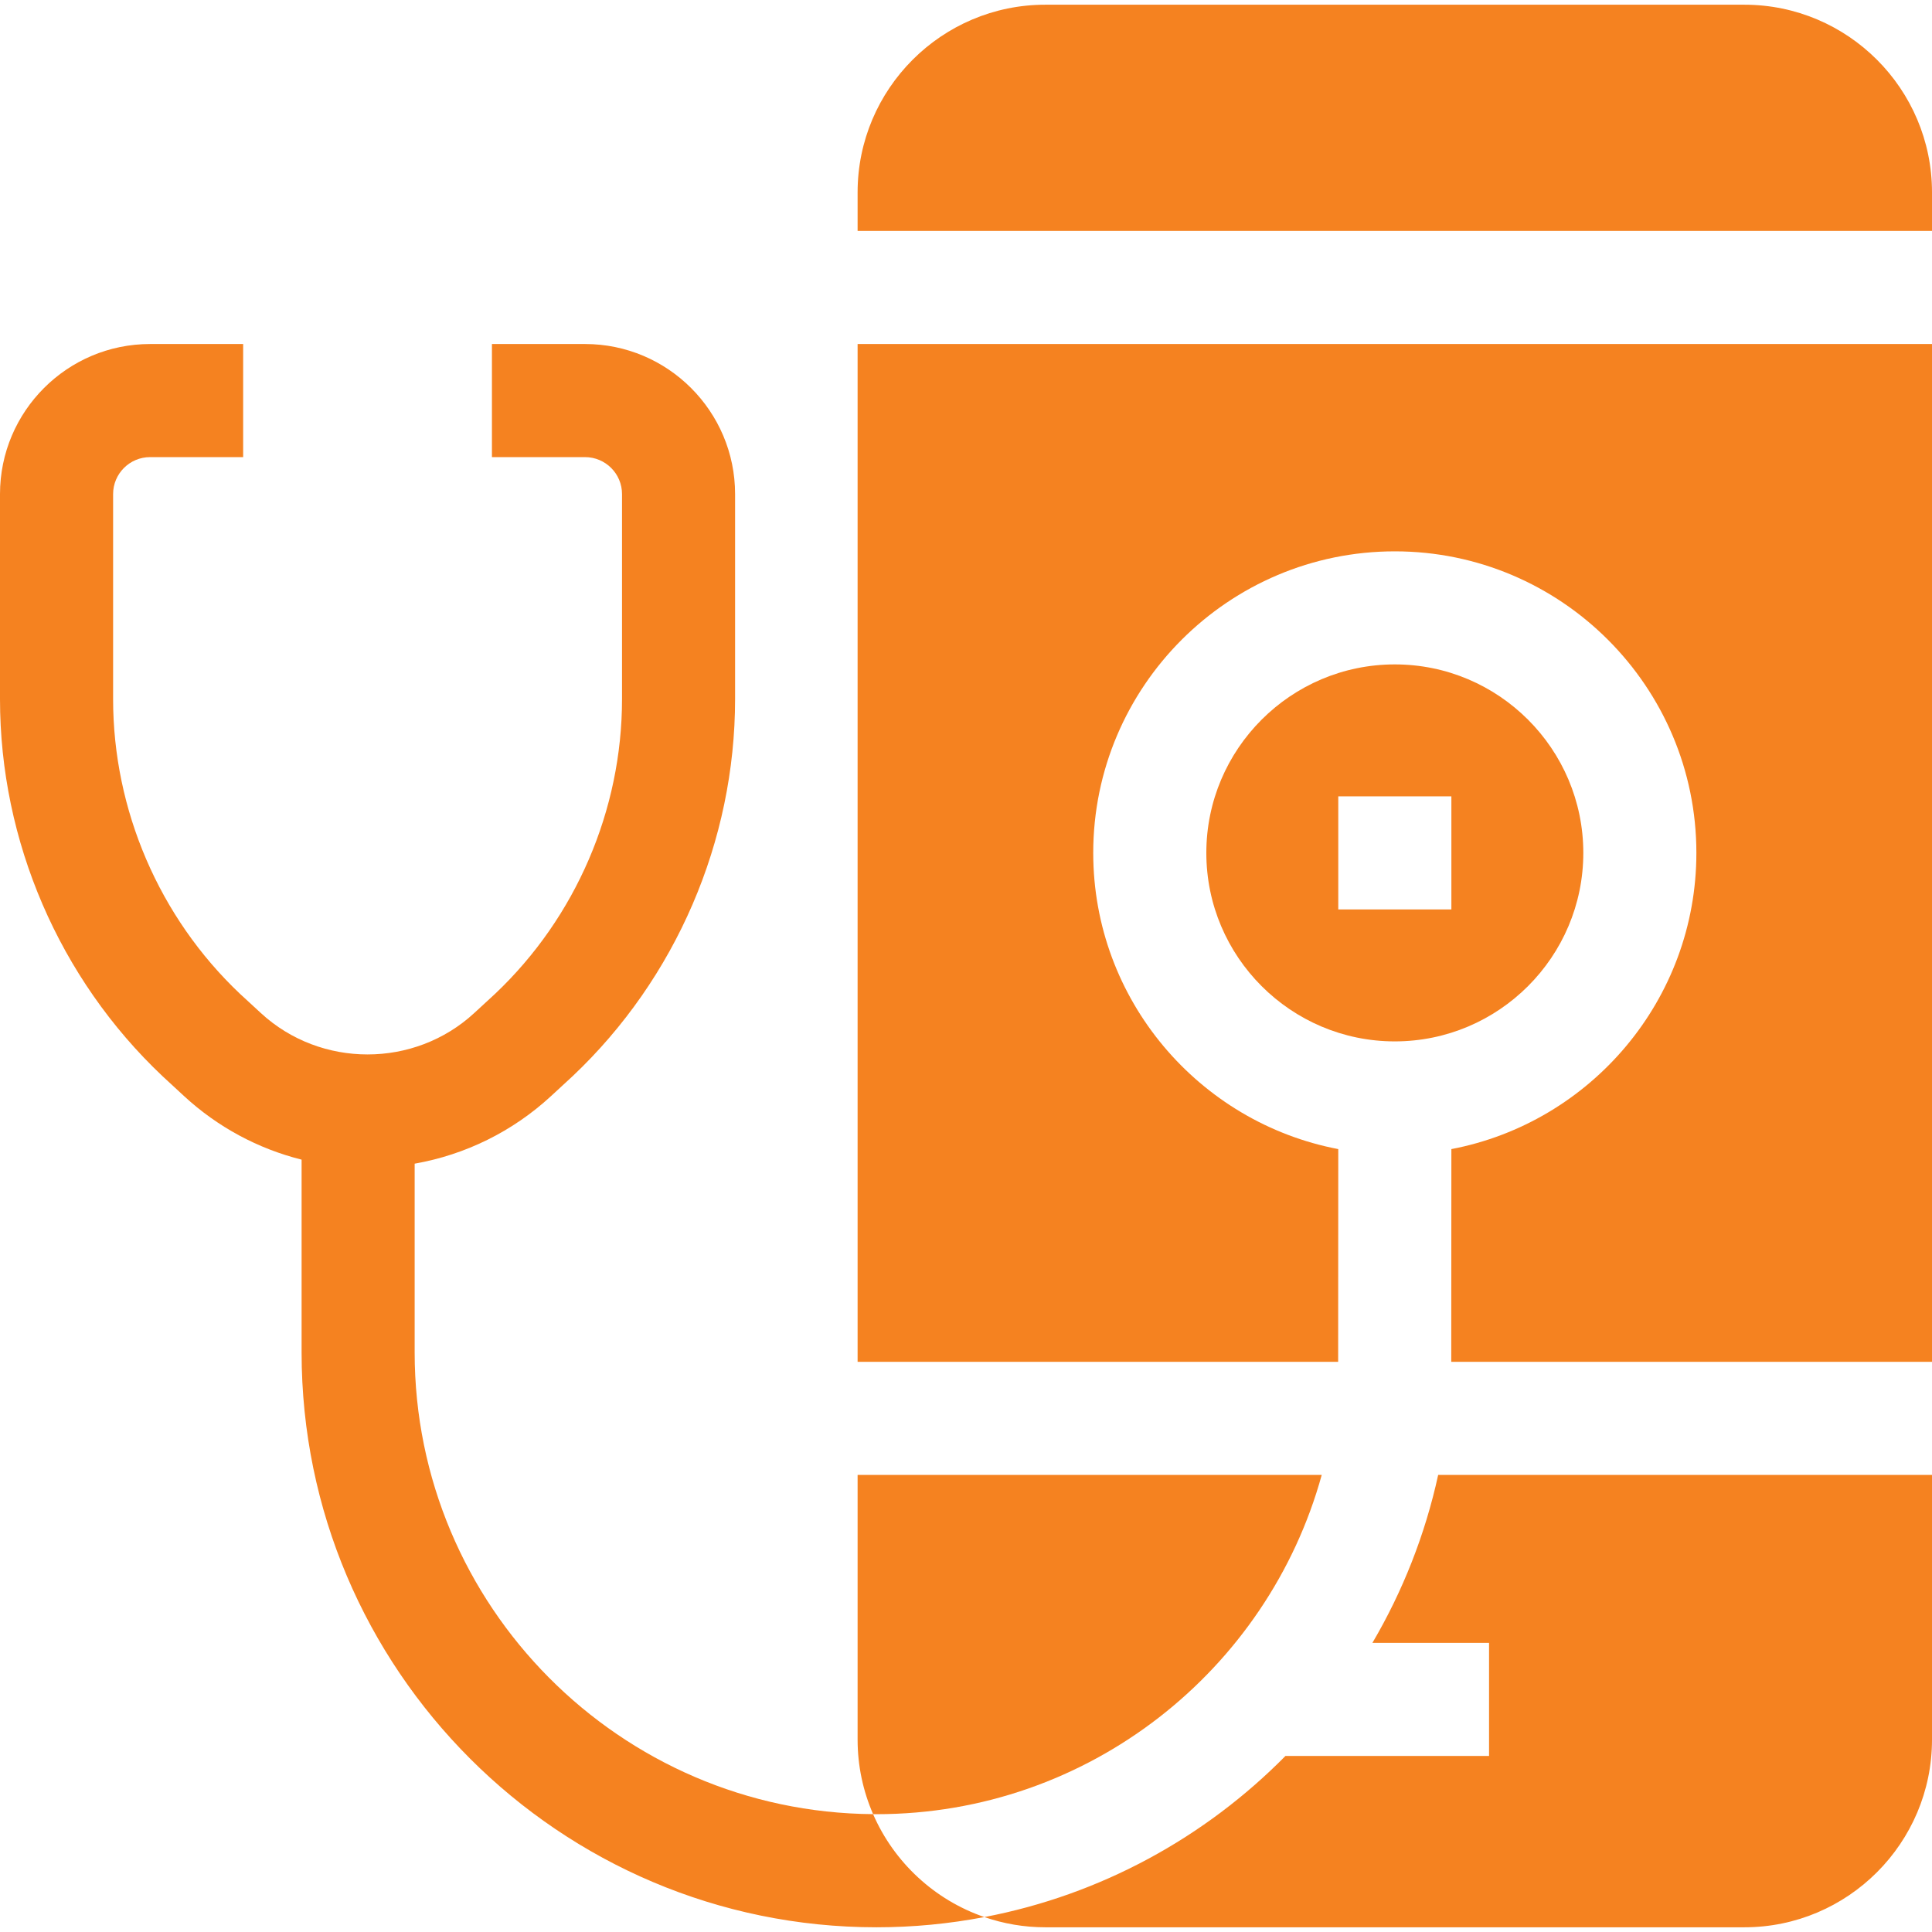
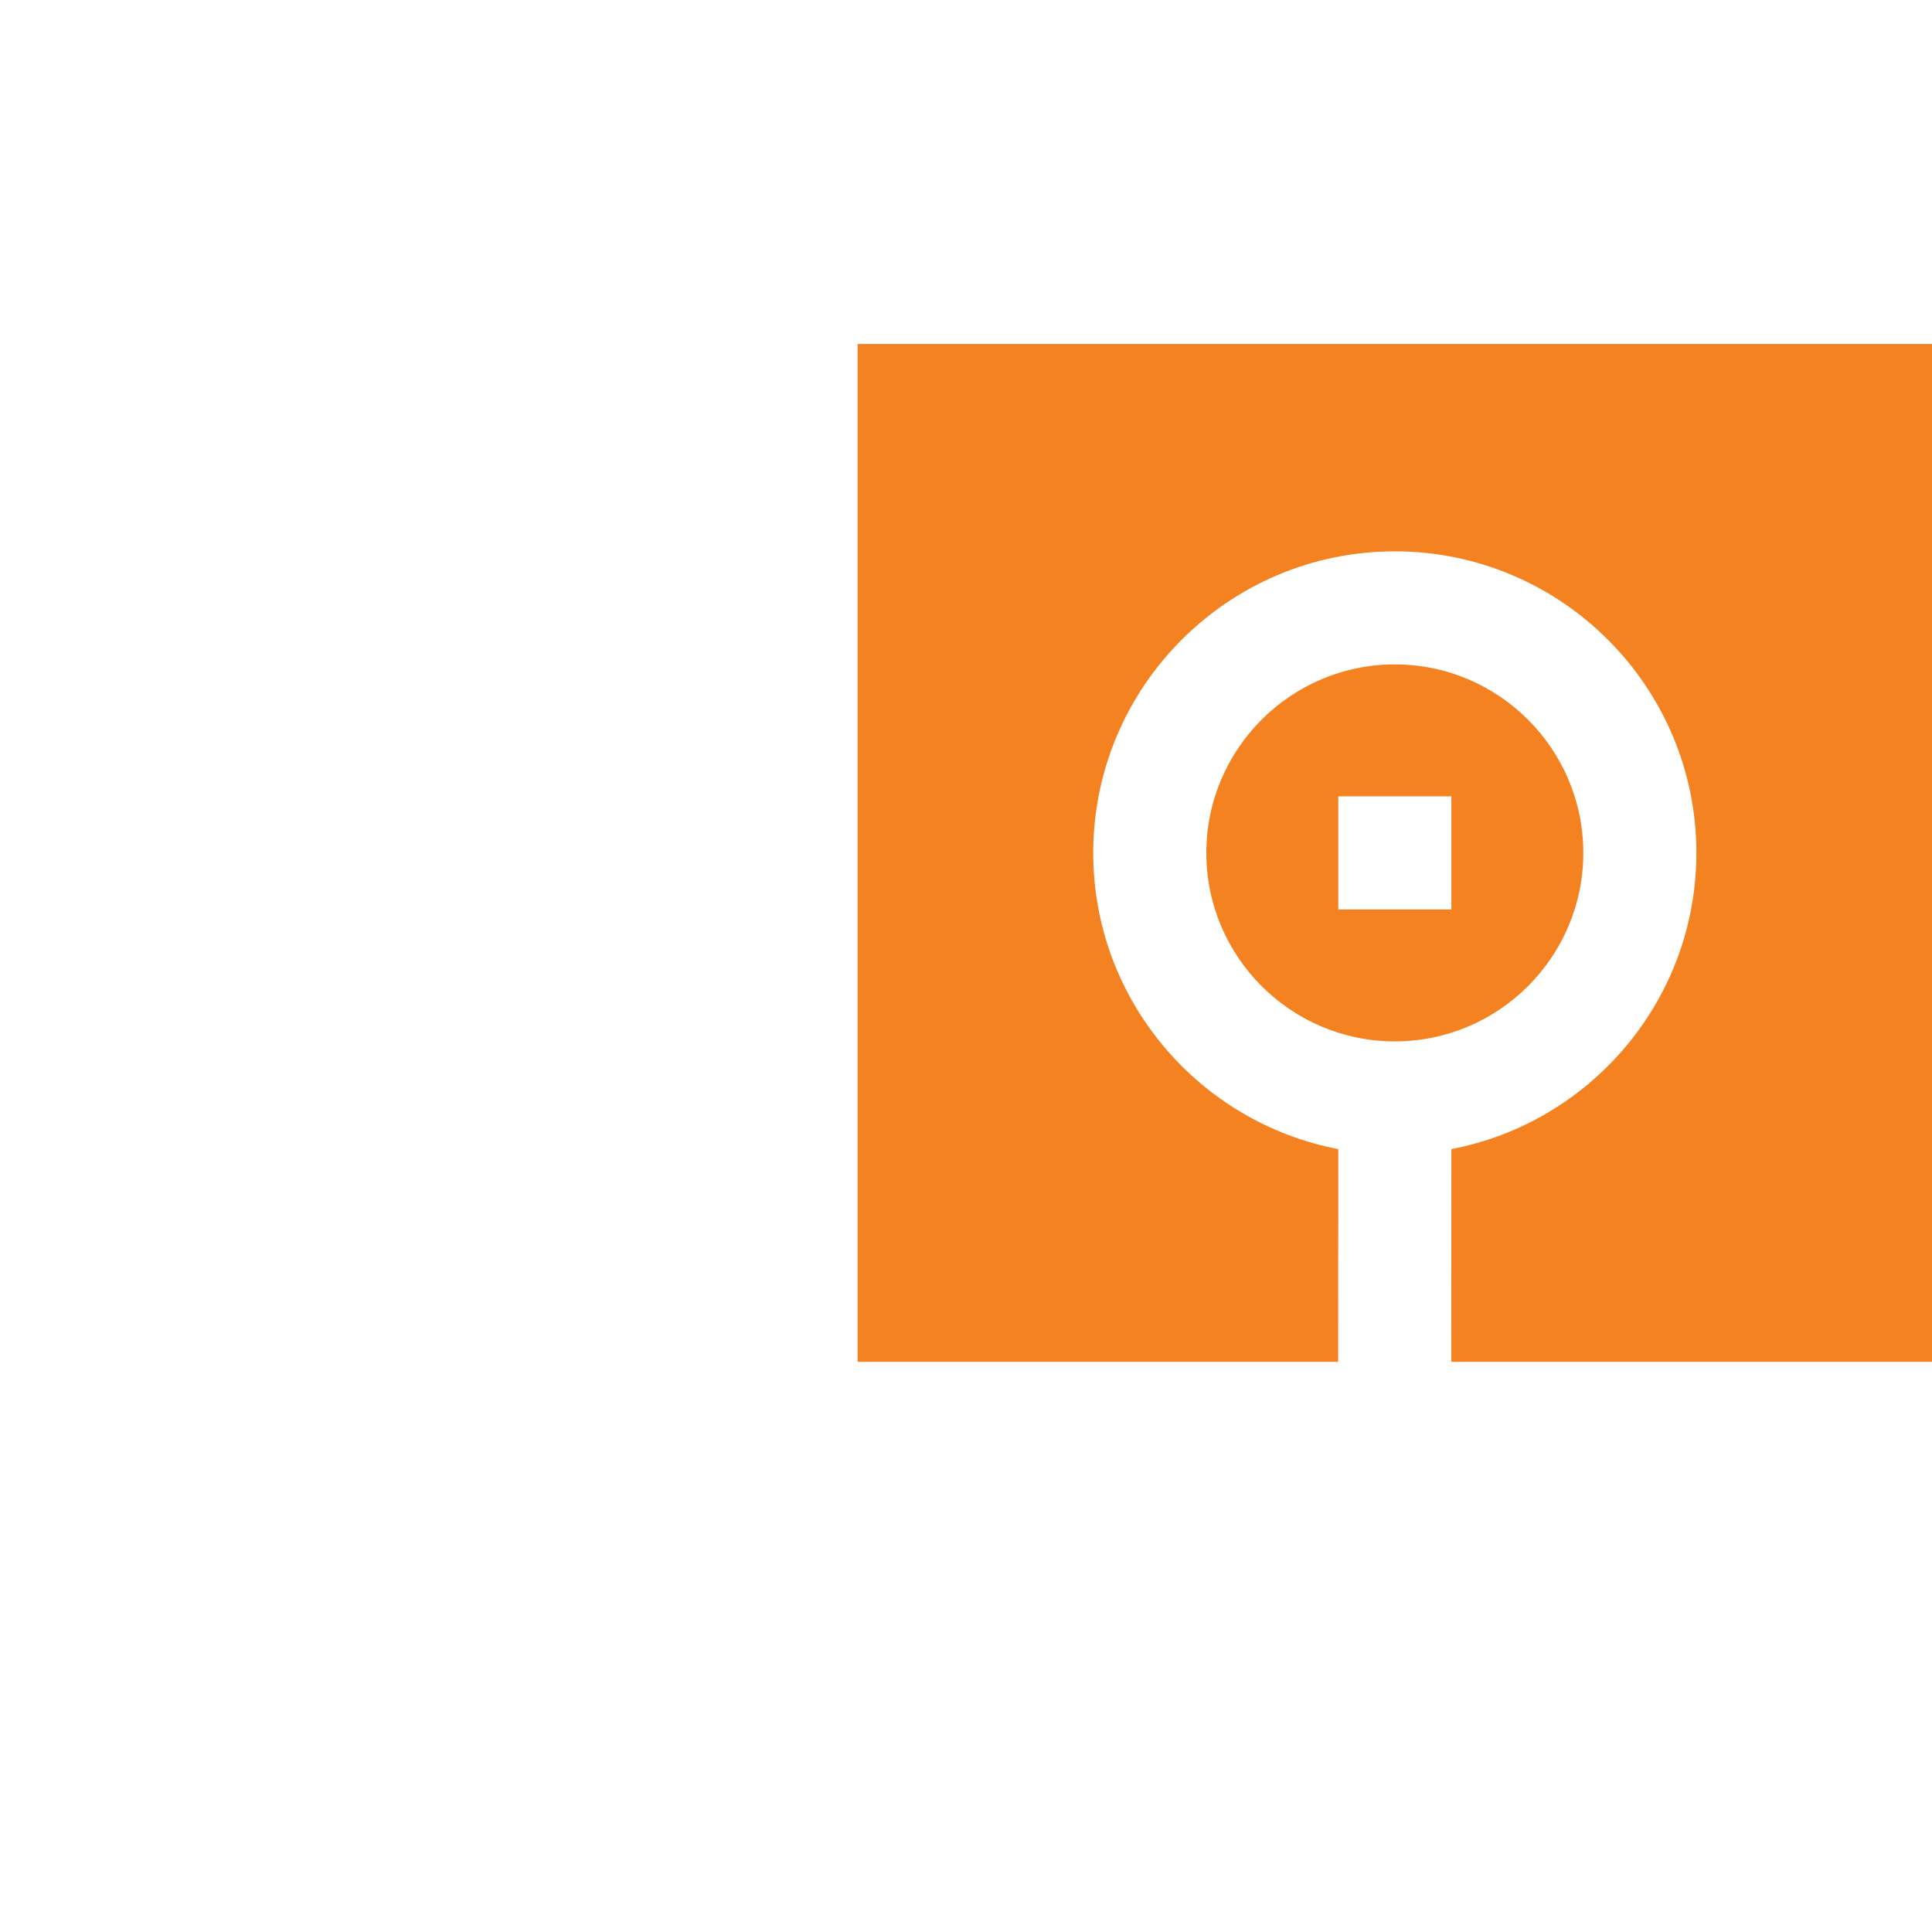
<svg xmlns="http://www.w3.org/2000/svg" width="48" height="48" viewBox="0 0 48 48" fill="none">
-   <path d="M43.338 0.117H25.97C23.399 0.117 21.307 2.209 21.307 4.779V5.737H48V4.779C48 2.209 45.908 0.117 43.338 0.117Z" fill="#F58220" />
  <path d="M39.337 21.19C39.337 18.608 37.236 16.507 34.654 16.507C32.072 16.507 29.971 18.608 29.971 21.19C29.971 23.772 32.072 25.873 34.654 25.873C37.236 25.873 39.337 23.772 39.337 21.19ZM36.059 22.595H33.249V19.785H36.059V22.595Z" fill="#F58220" />
-   <path d="M21.776 45.073C27.048 45.073 31.501 41.498 32.838 36.644H21.307V43.221C21.307 43.878 21.445 44.504 21.692 45.072C21.72 45.072 21.748 45.073 21.776 45.073Z" fill="#F58220" />
  <path d="M21.307 33.834H33.246C33.247 33.756 33.249 28.549 33.249 28.549C29.787 27.889 27.161 24.841 27.161 21.19C27.161 17.059 30.522 13.698 34.654 13.698C38.785 13.698 42.146 17.059 42.146 21.19C42.146 24.841 39.52 27.889 36.059 28.549C36.059 28.549 36.057 33.756 36.056 33.834H48V8.546H21.307V33.834Z" fill="#F58220" />
-   <path d="M34.097 40.817H36.995V43.626H31.937C29.944 45.646 27.354 47.077 24.457 47.629C23.216 47.203 22.211 46.267 21.692 45.073C21.692 45.073 21.692 45.072 21.692 45.072C15.404 45.027 10.302 39.898 10.302 33.6V28.911C11.561 28.689 12.735 28.113 13.689 27.233L14.217 26.746L14.23 26.734C16.793 24.31 18.263 20.897 18.263 17.369V12.275C18.263 10.22 16.591 8.547 14.535 8.547H12.222V11.357H14.535C15.042 11.357 15.454 11.769 15.454 12.275V17.369C15.454 20.125 14.306 22.792 12.305 24.687L11.783 25.168C10.297 26.54 7.967 26.541 6.48 25.168L5.958 24.687C3.957 22.792 2.81 20.125 2.81 17.369V12.275C2.81 11.769 3.222 11.357 3.728 11.357H6.041V8.547H3.728C1.672 8.547 0 10.22 0 12.275V17.369C0 20.897 1.47 24.31 4.034 26.734L4.574 27.233C5.409 28.003 6.412 28.54 7.493 28.811V33.6C7.493 41.476 13.9 47.883 21.776 47.883C22.692 47.883 23.588 47.795 24.456 47.629C24.931 47.793 25.44 47.883 25.97 47.883H43.338C45.908 47.883 48 45.791 48 43.221V36.644H35.731C35.406 38.134 34.848 39.539 34.097 40.817Z" fill="#F58220" />
</svg>